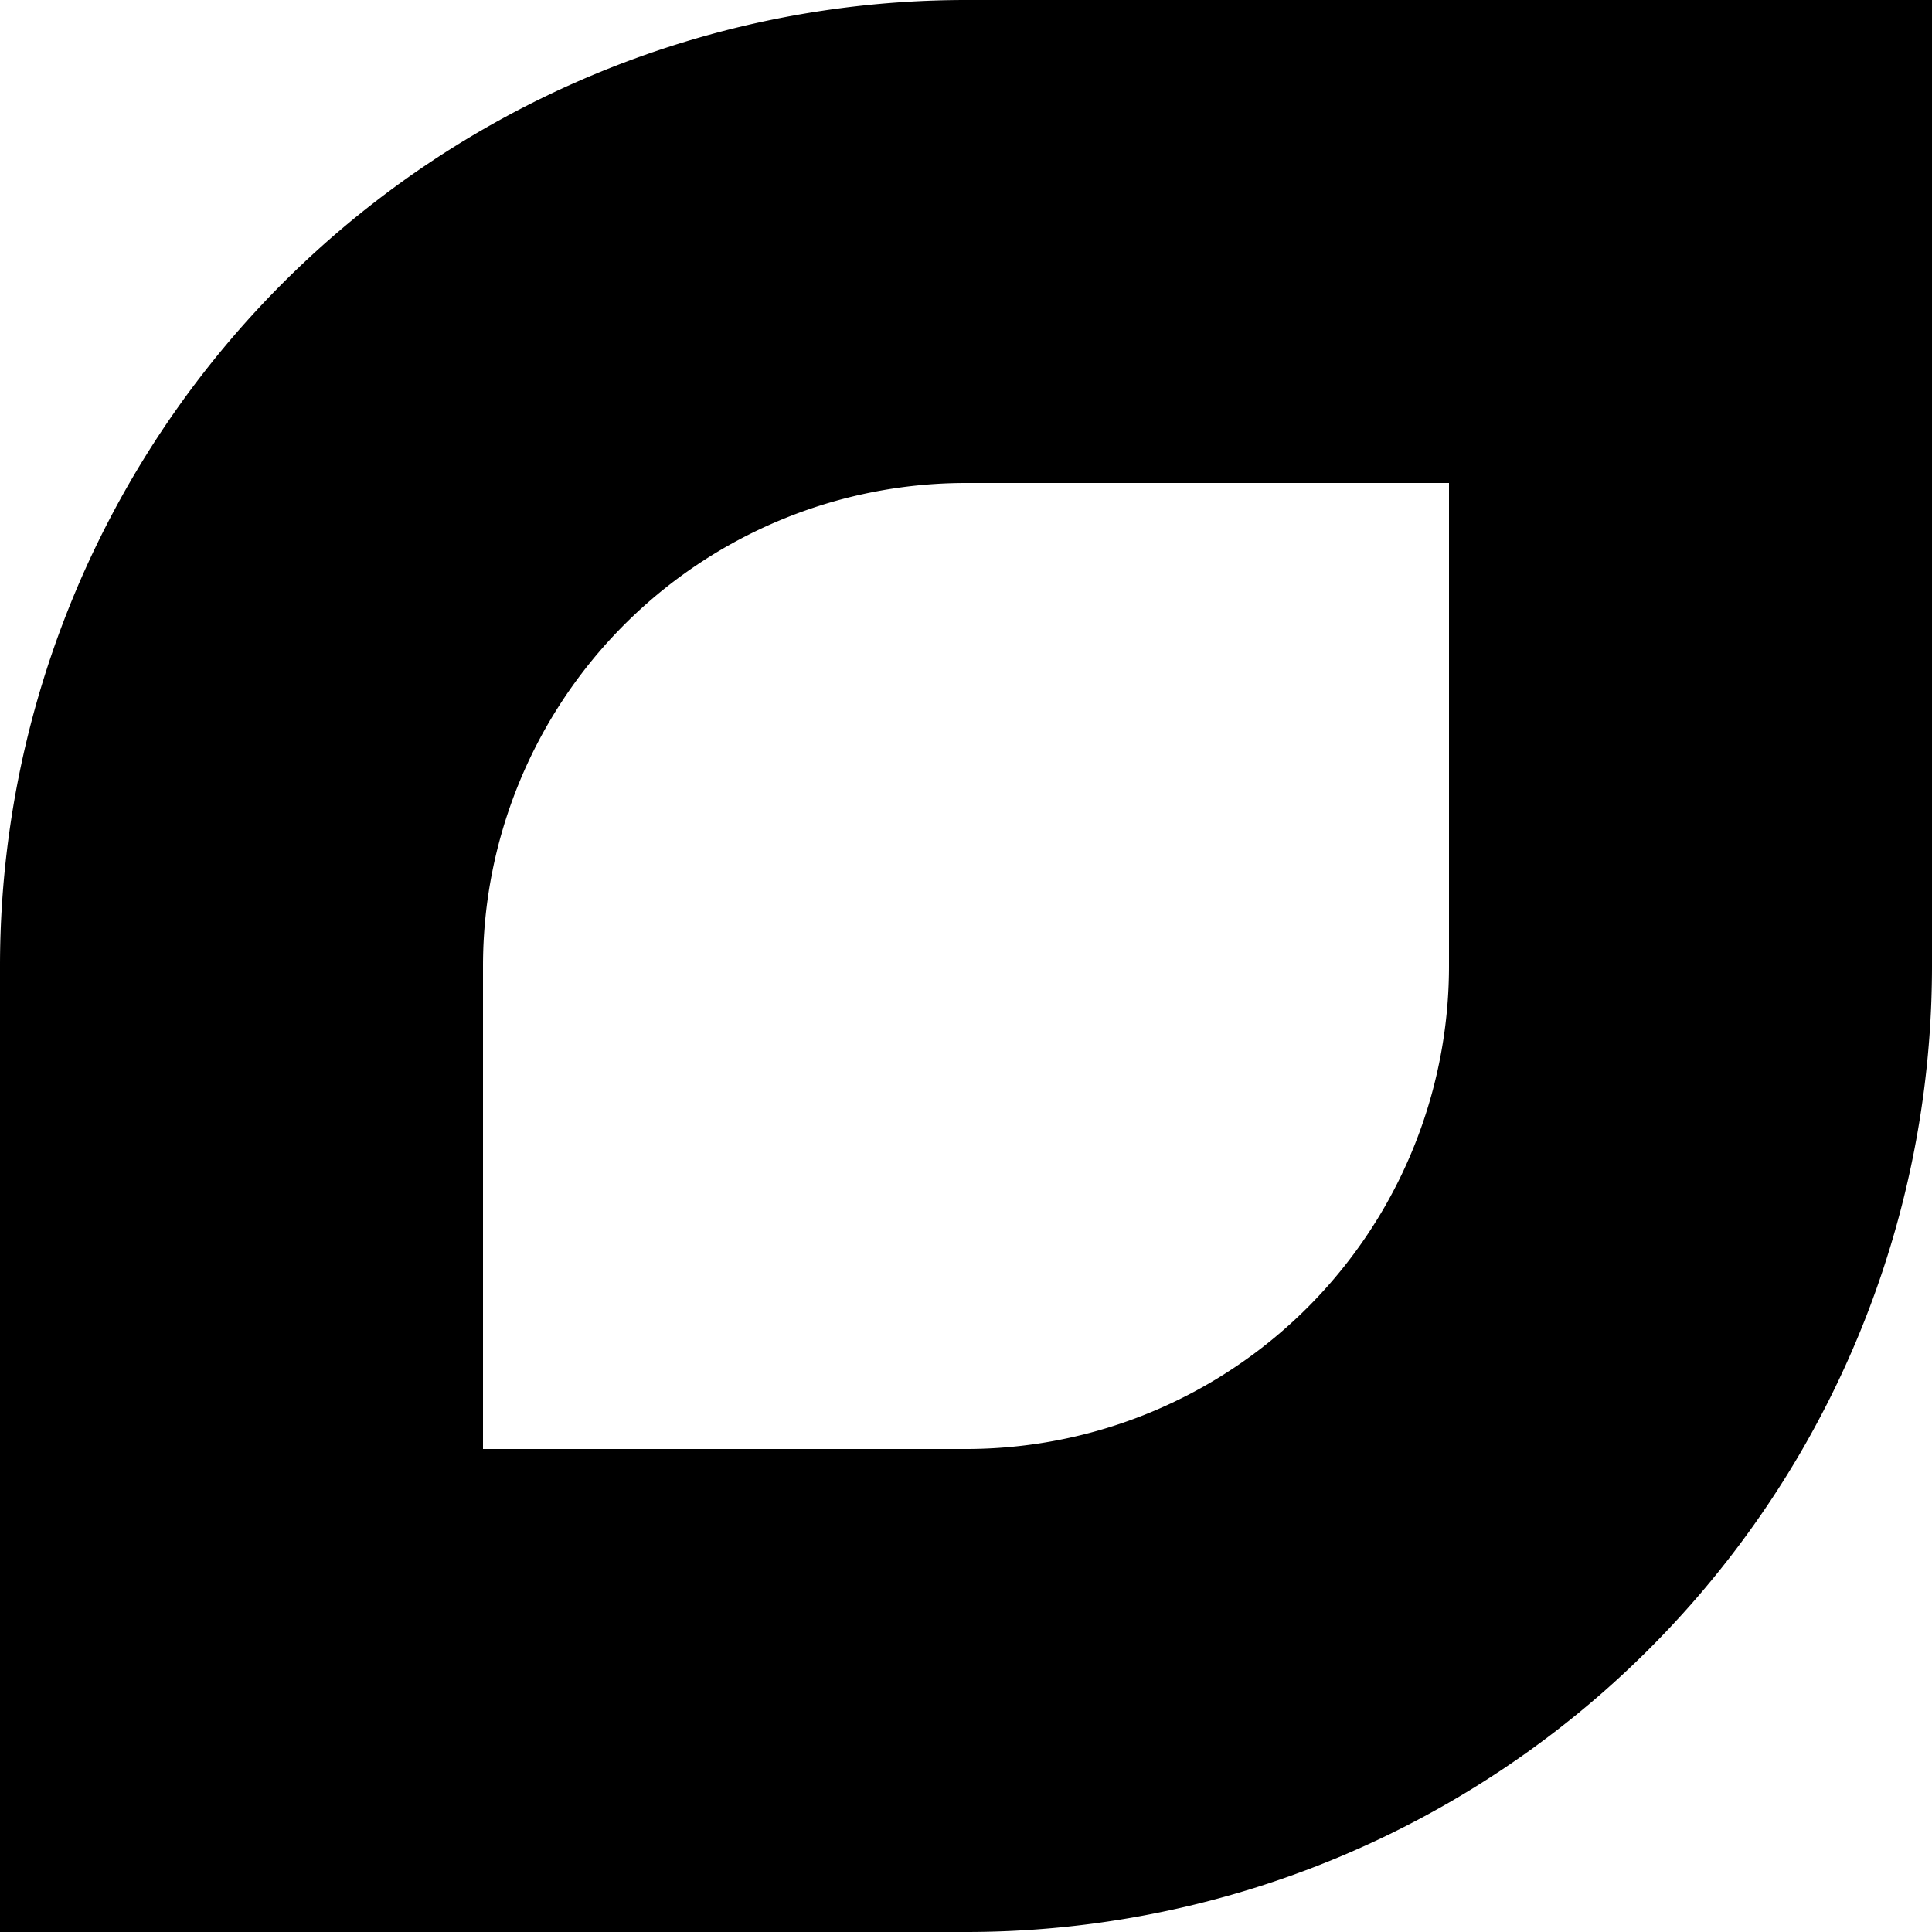
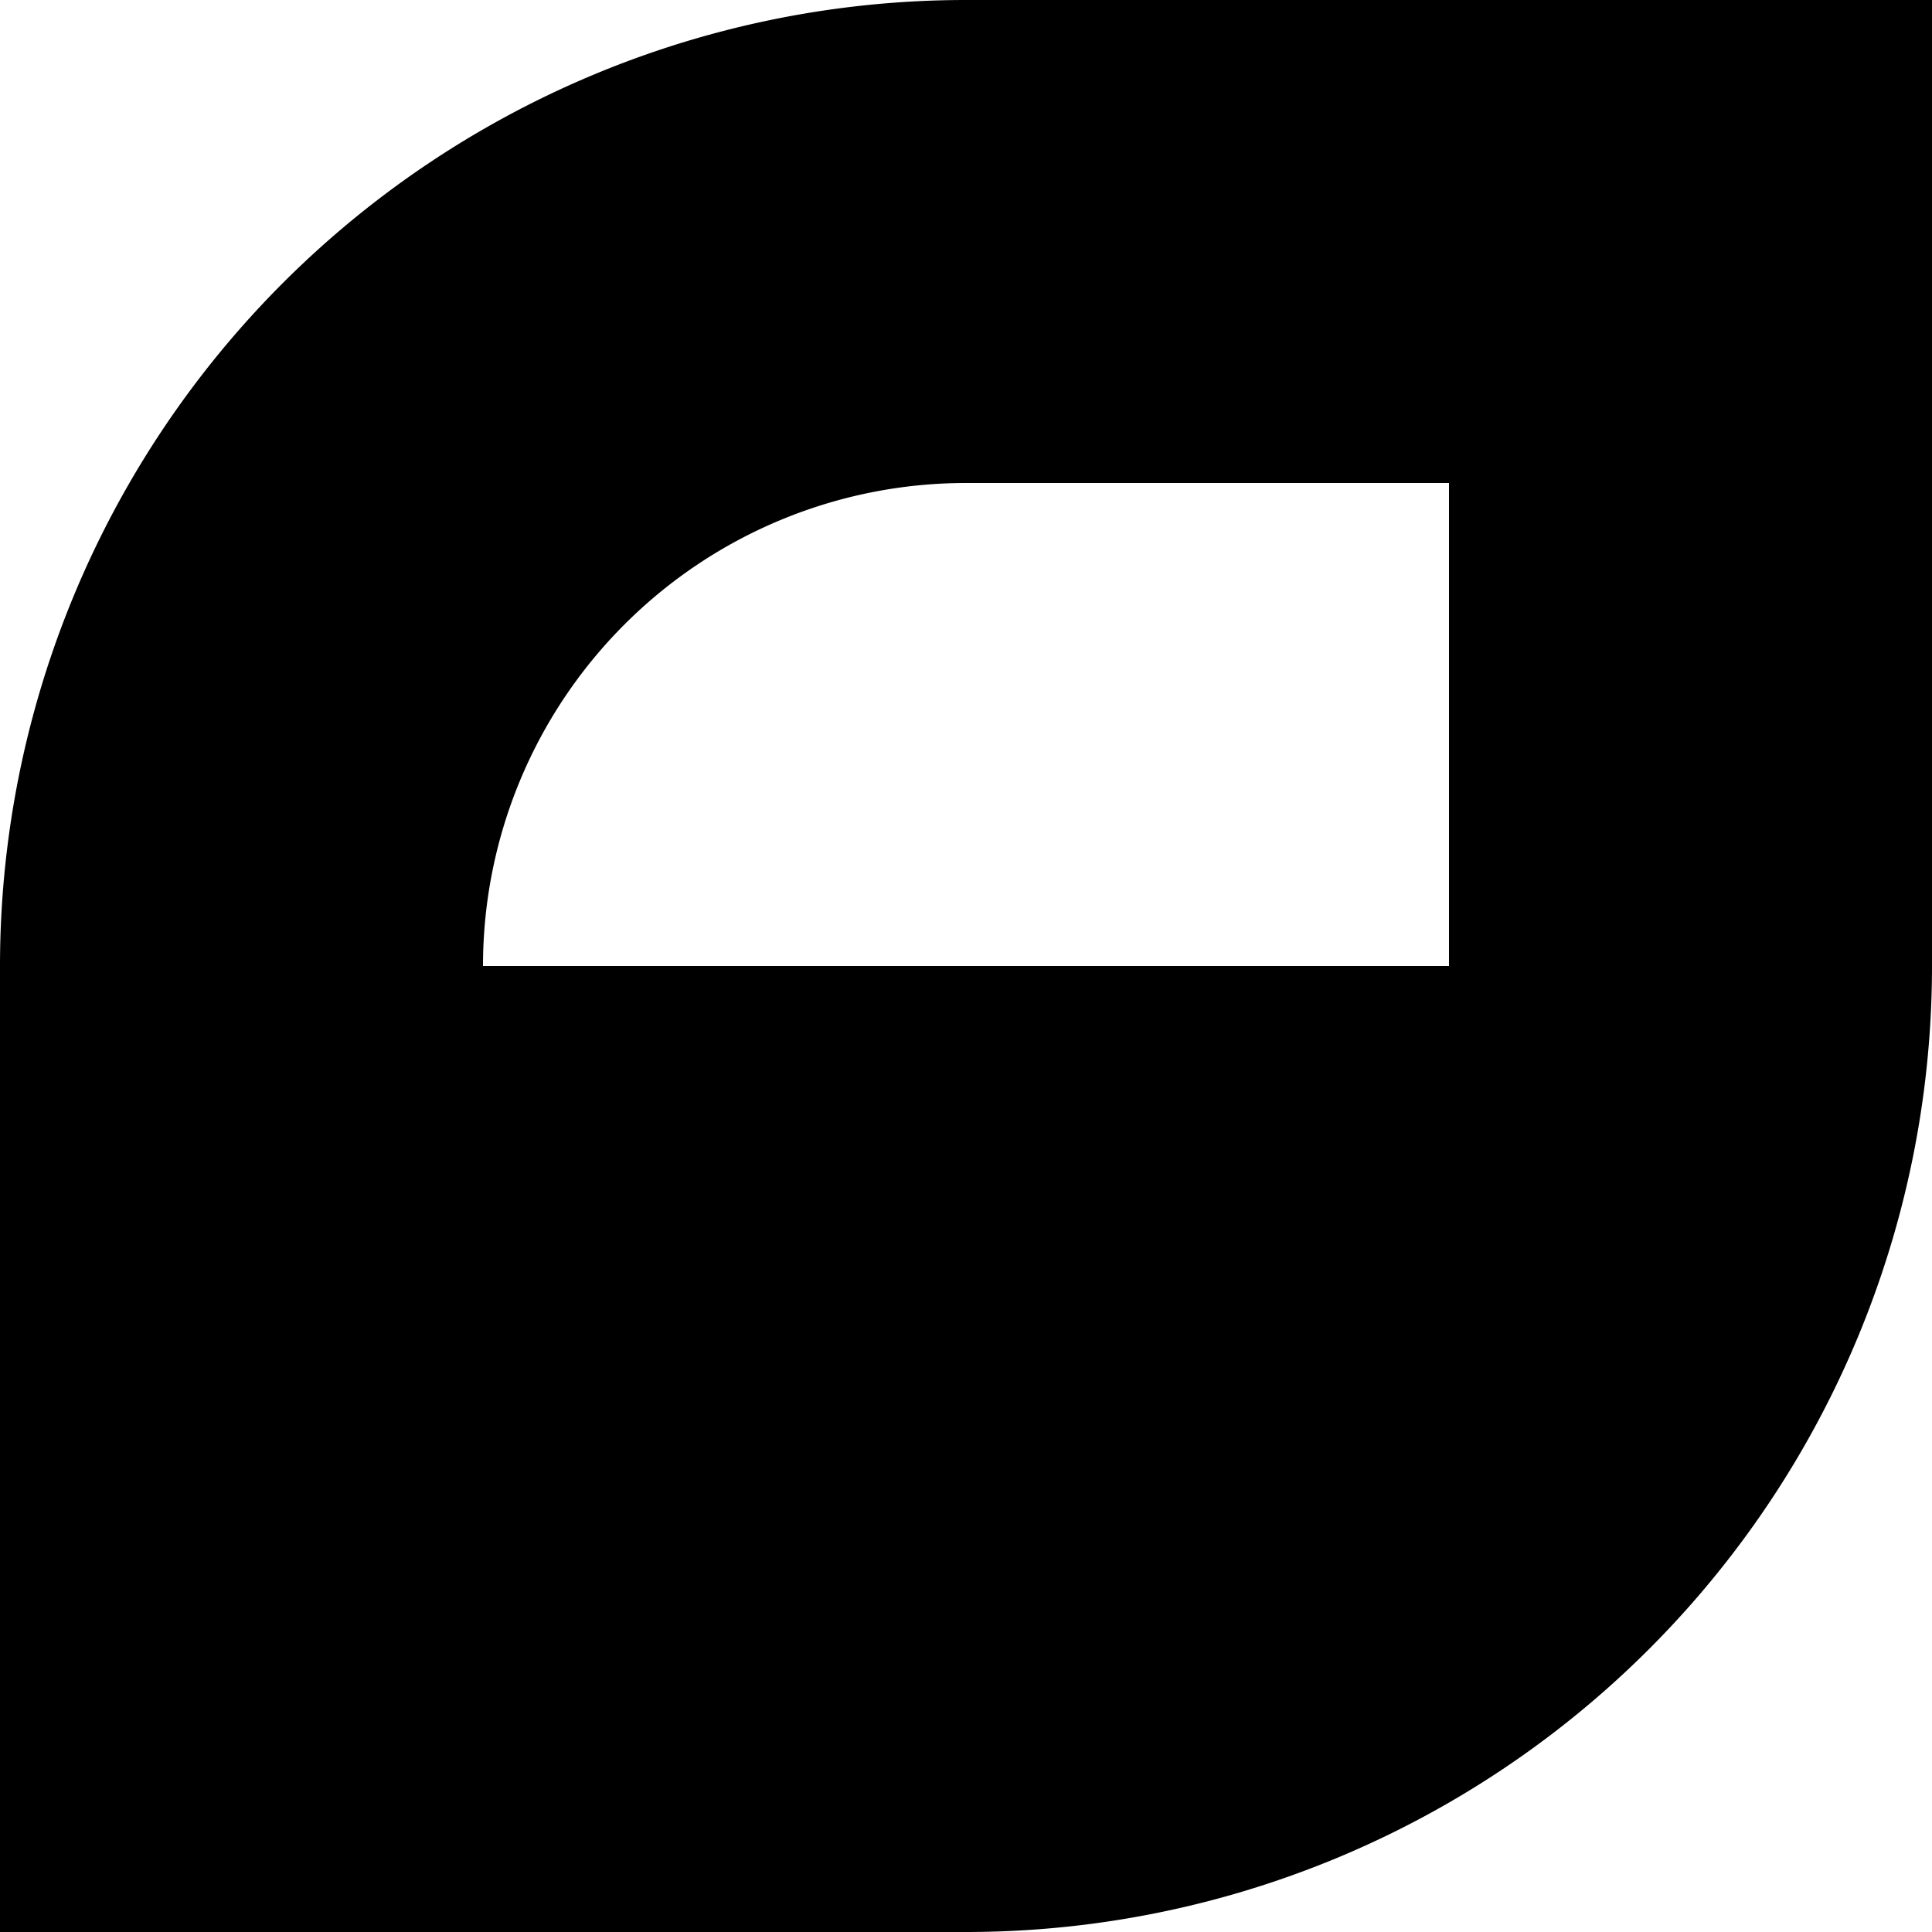
<svg xmlns="http://www.w3.org/2000/svg" viewBox="0 0 480 480">
-   <path d="M480 0H240A240 240 0 0 0 0 240v240h240a240 240 0 0 0 240-240V0ZM360 240a120 120 0 0 1-120 120H120V240a120 120 0 0 1 120-120h120v120ZM480 0H240A240 240 0 0 0 0 240v240h240a240 240 0 0 0 240-240V0ZM360 240a120 120 0 0 1-120 120H120V240a120 120 0 0 1 120-120h120v120Z" />
+   <path d="M480 0H240A240 240 0 0 0 0 240v240h240a240 240 0 0 0 240-240V0ZM360 240a120 120 0 0 1-120 120H120V240a120 120 0 0 1 120-120h120v120ZM480 0H240A240 240 0 0 0 0 240v240h240a240 240 0 0 0 240-240V0ZM360 240H120V240a120 120 0 0 1 120-120h120v120Z" />
</svg>